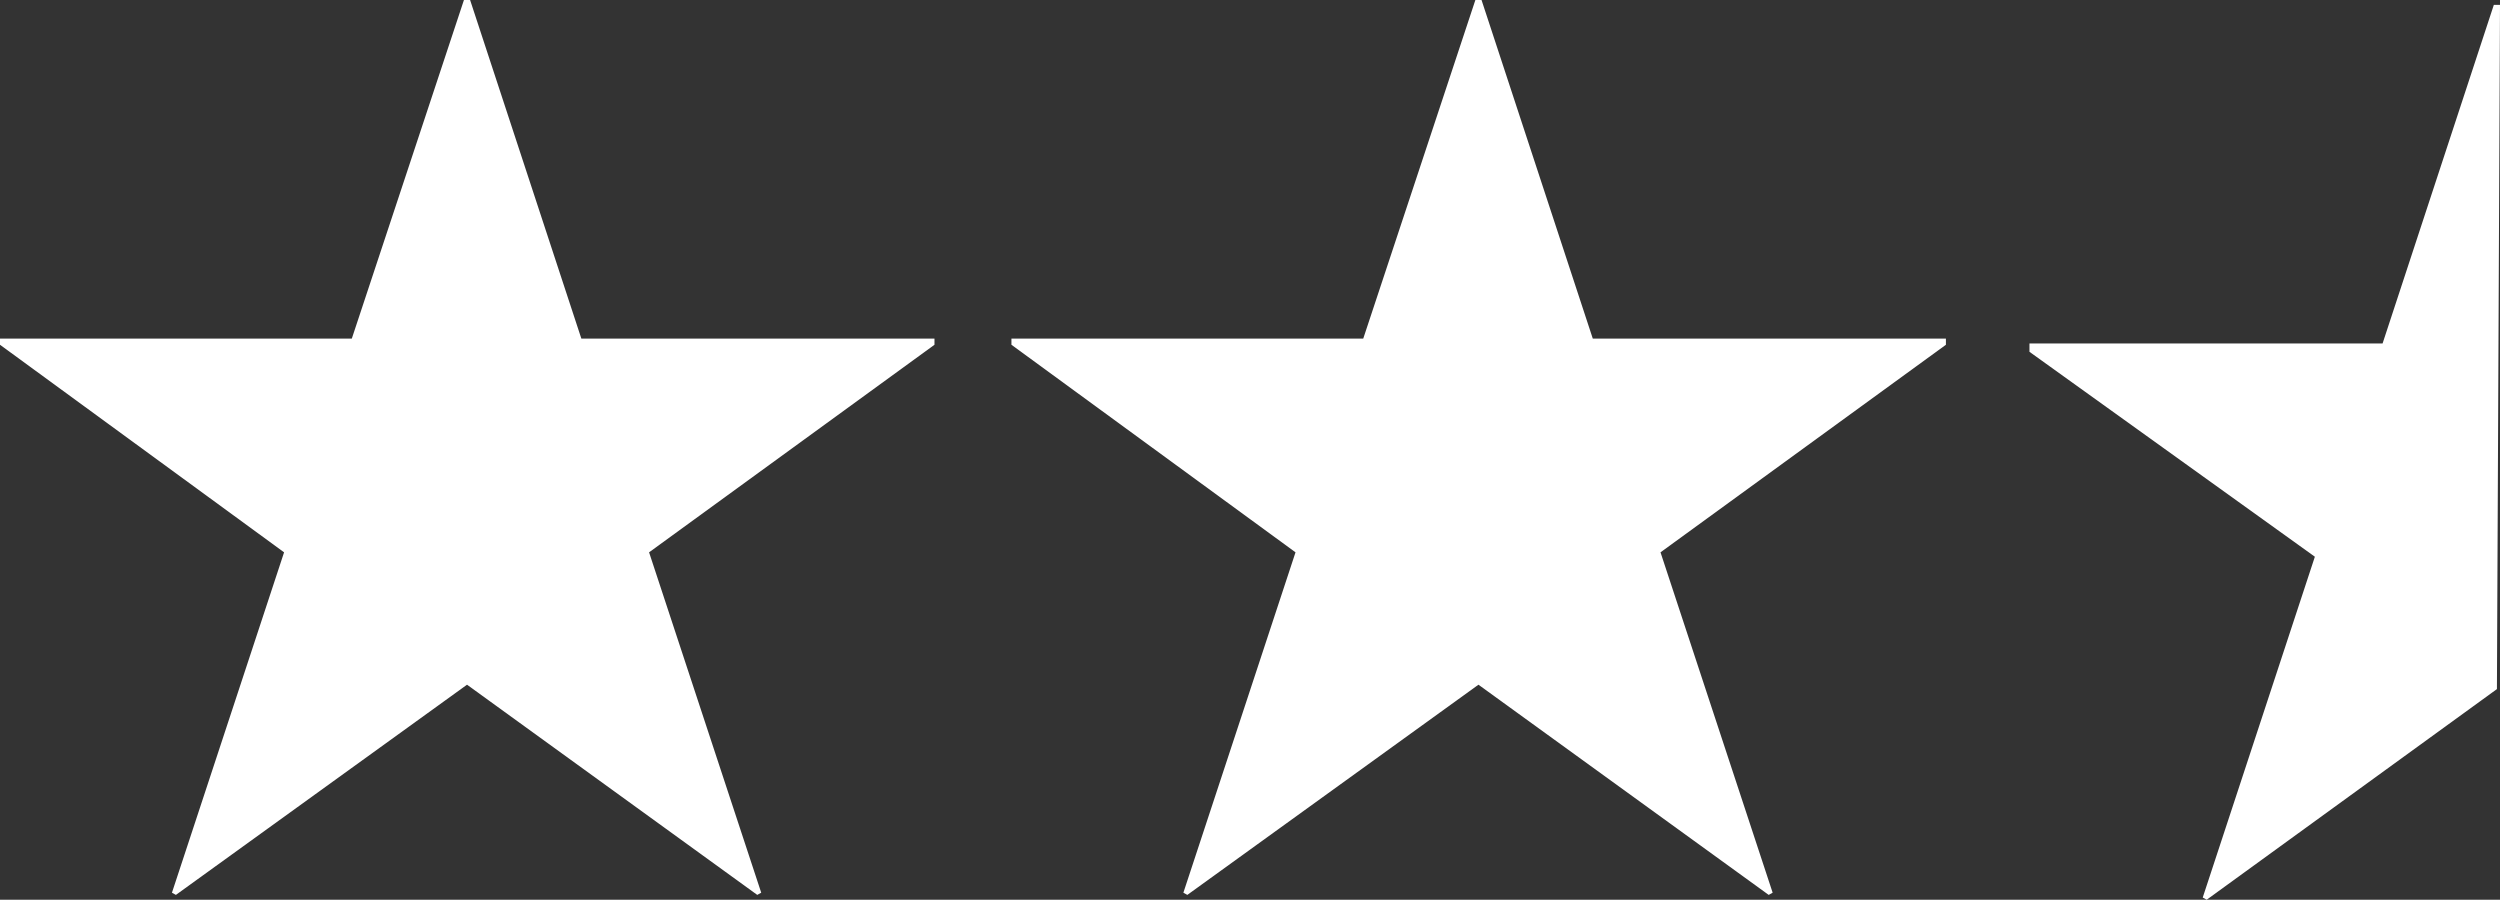
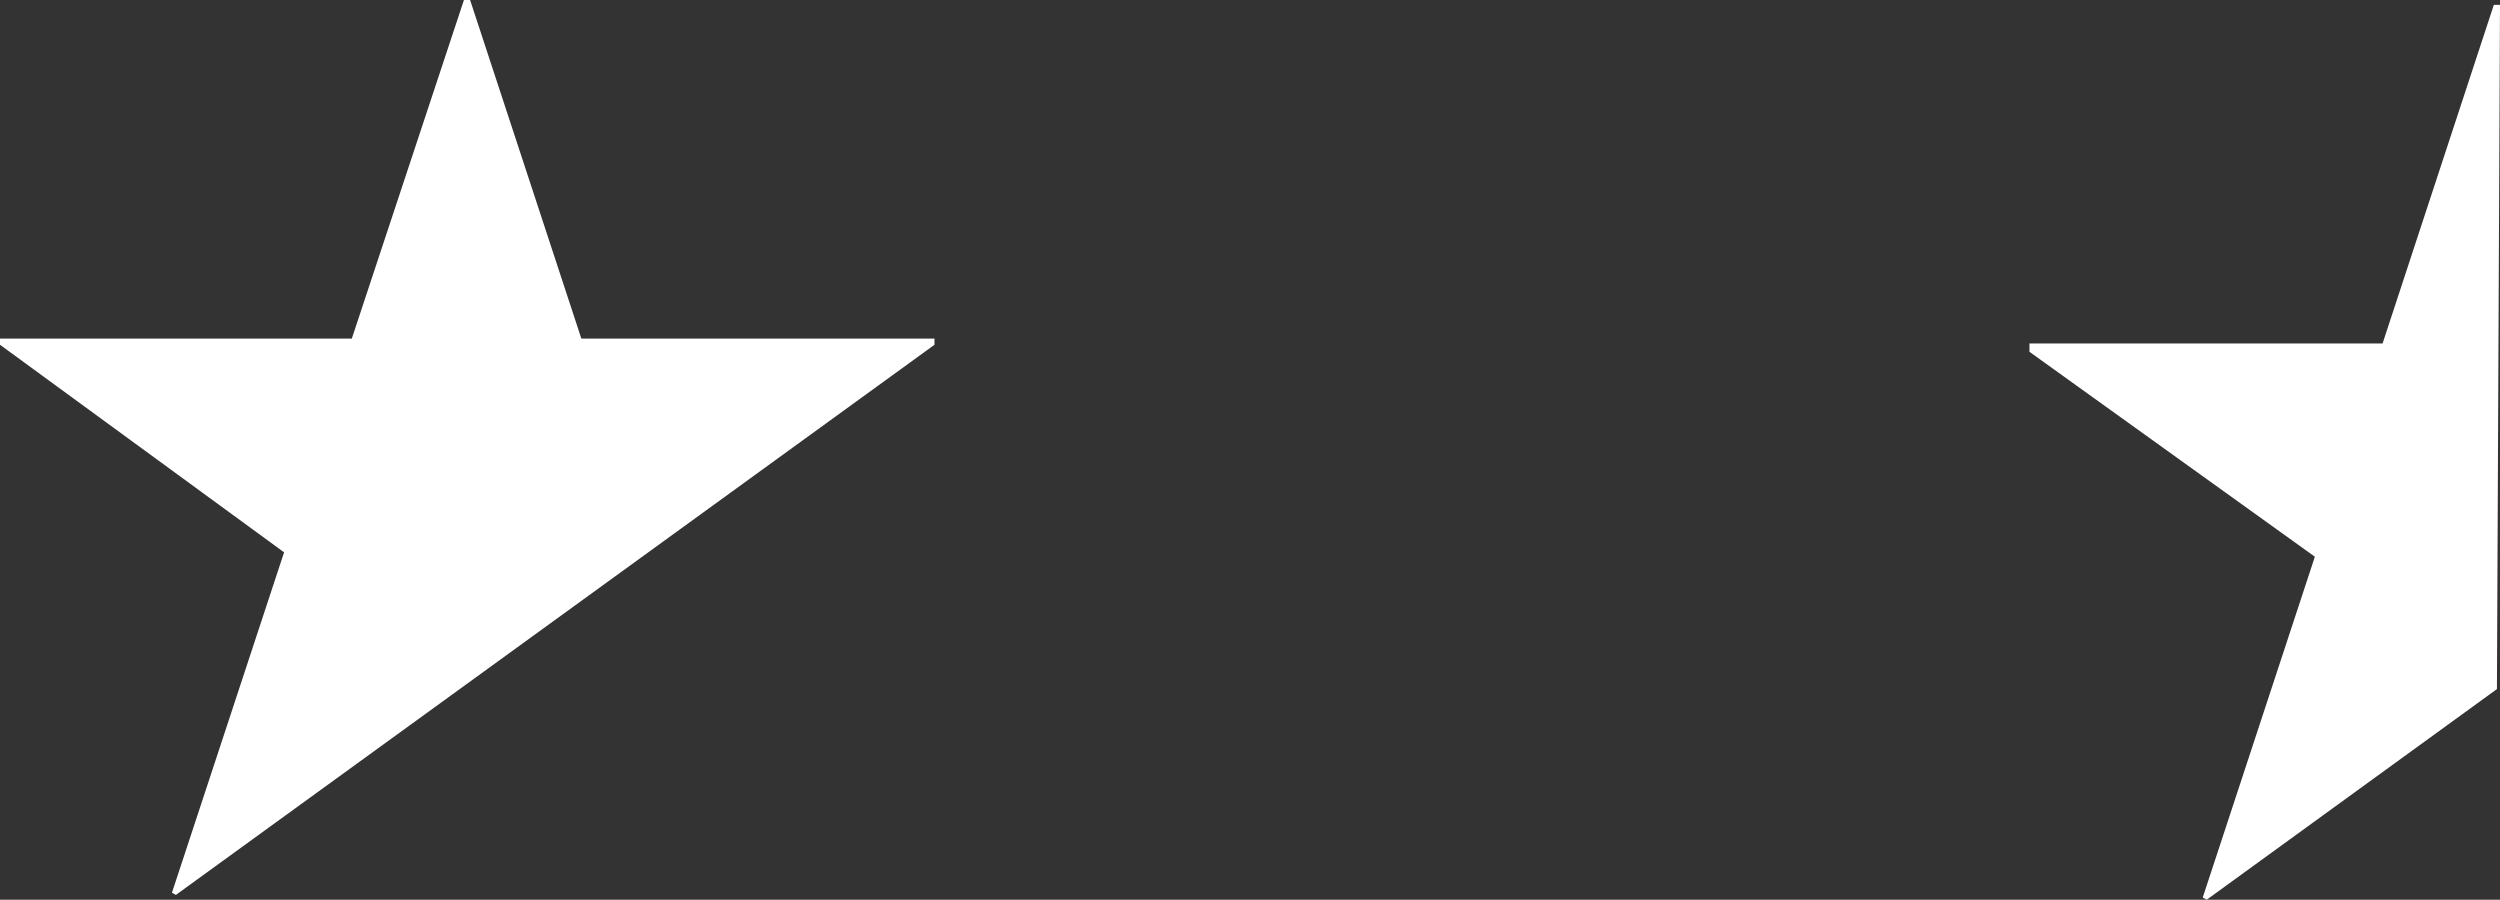
<svg xmlns="http://www.w3.org/2000/svg" viewBox="0 0 56.85 20.46">
  <rect x="0" y="0" width="56.85" height="20.46" fill="#333333" stroke="none" />
  <defs>
    <style>.cls-1{fill:#fff;}</style>
  </defs>
  <g id="レイヤー_2" data-name="レイヤー 2">
    <g id="レイヤー_1-2" data-name="レイヤー 1">
-       <path class="cls-1" d="M21.25,7.7v.14l-6.49,4.72,2.55,7.74-.09.05-6.6-4.78L4,20.35l-.09-.05,2.55-7.74L0,7.84V7.7H8L10.55,0h.14l2.53,7.7Z" />
-       <path class="cls-1" d="M44.25,7.7v.14l-6.49,4.72,2.55,7.74-.09.05-6.6-4.78L27,20.35l-.09-.05,2.55-7.74L23,7.84V7.7h8L33.55,0h.14l2.53,7.7Z" />
+       <path class="cls-1" d="M21.25,7.7v.14L4,20.35l-.09-.05,2.55-7.74L0,7.84V7.7H8L10.55,0h.14l2.53,7.7Z" />
      <path class="cls-1" d="M54.18,7.81,56.71.11h.14l-.07,15.56-6.6,4.79-.09-.05,2.55-7.75L46.15,8V7.81Z" />
    </g>
  </g>
</svg>